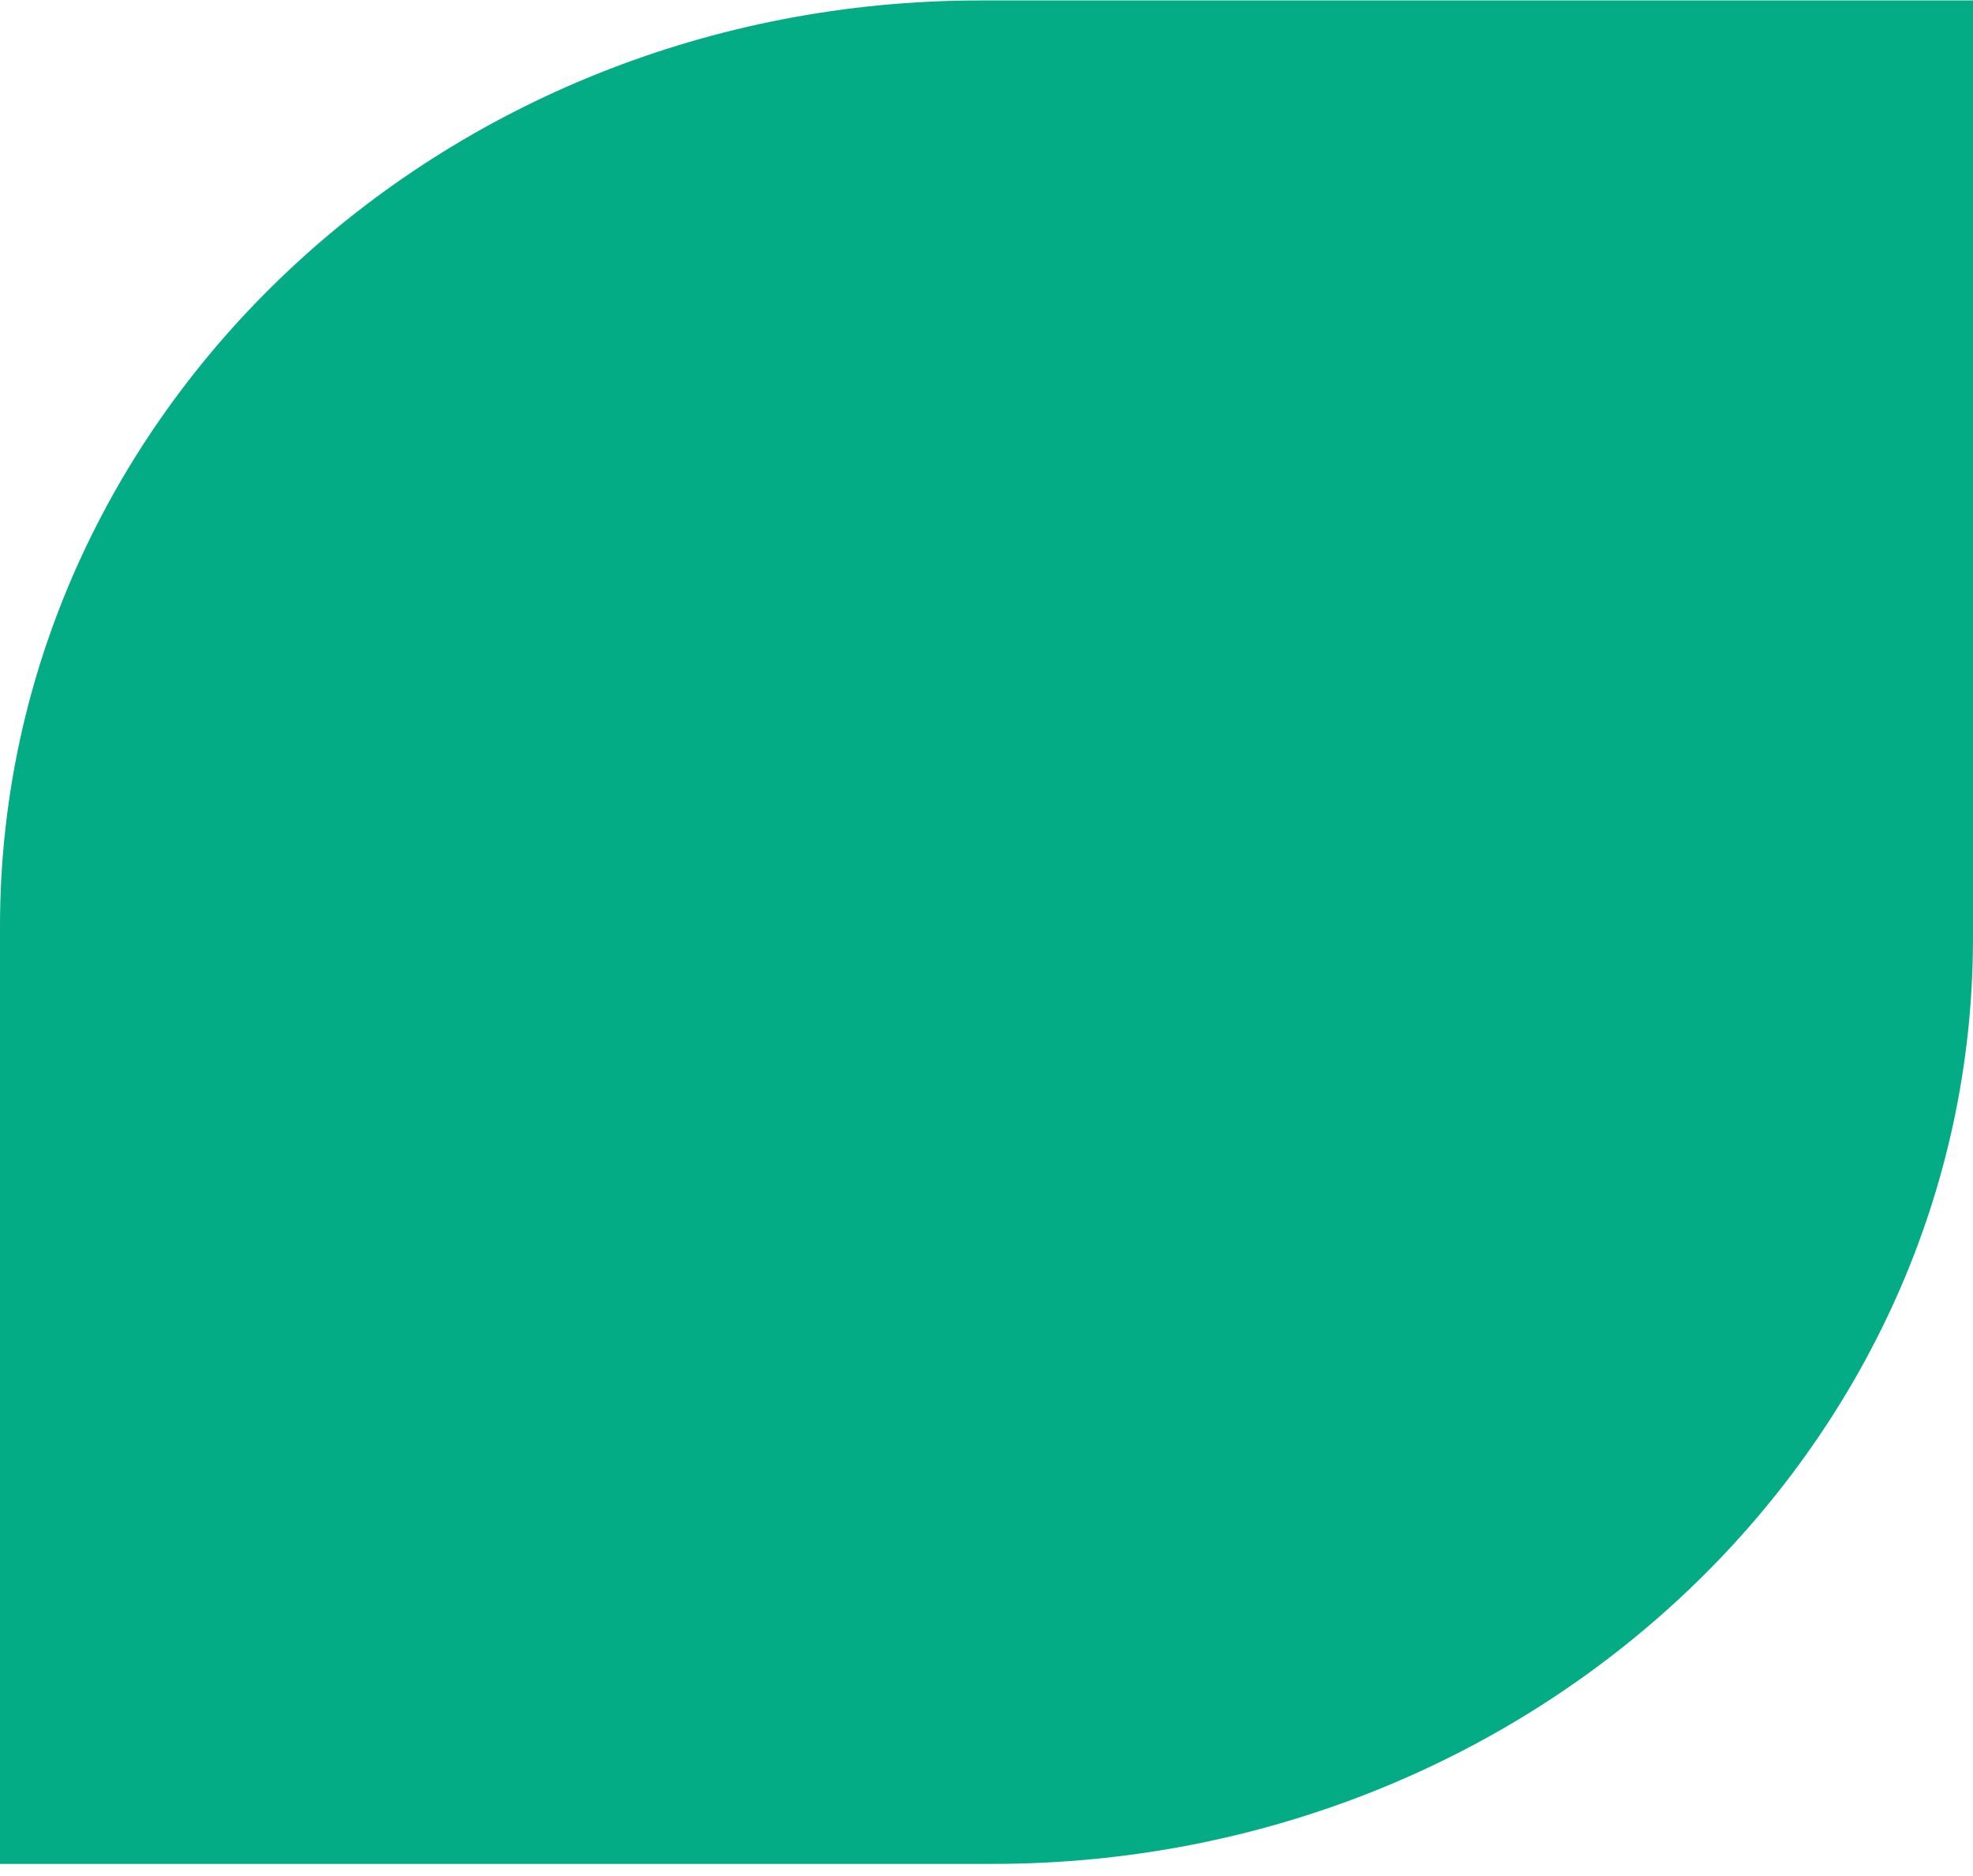
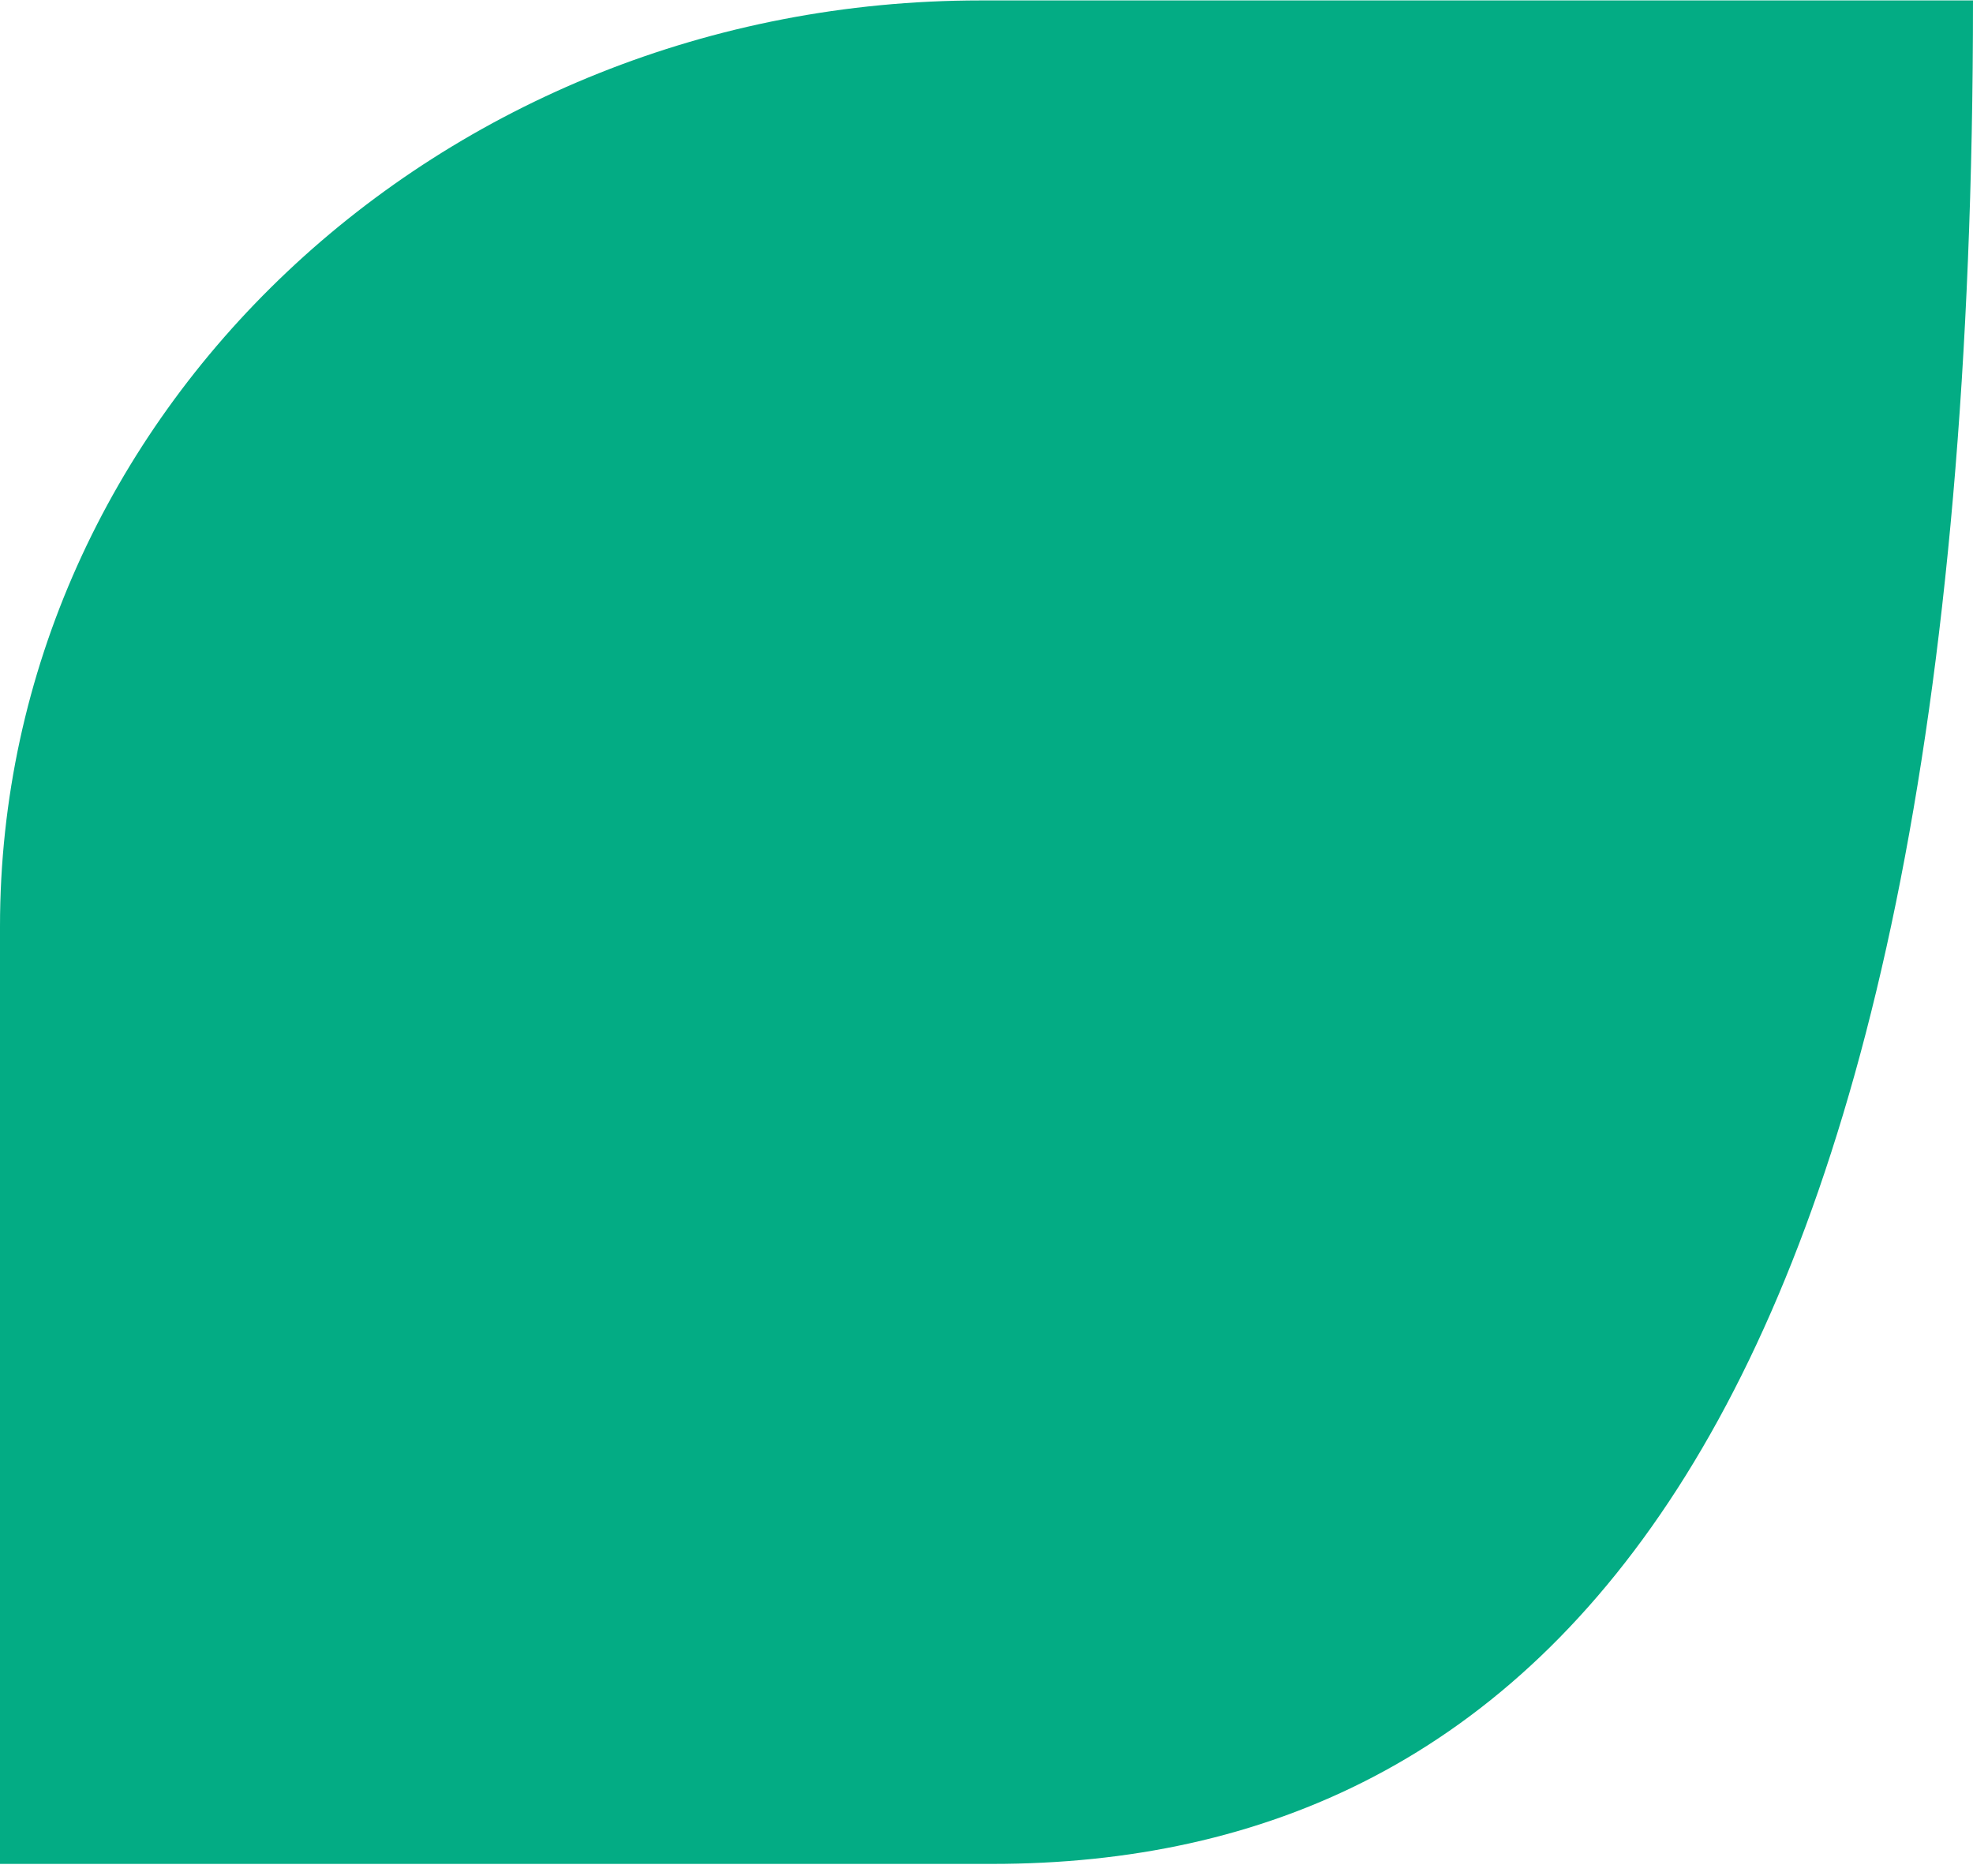
<svg xmlns="http://www.w3.org/2000/svg" width="162" height="154" viewBox="0 0 162 154" fill="none">
-   <path id="Vector" d="M81.492 153.036H0V76.072C0 34.088 36.055 0.036 80.509 0.036H162V77C162 118.985 125.945 153.036 81.492 153.036Z" fill="#03AC84" />
+   <path id="Vector" d="M81.492 153.036H0V76.072C0 34.088 36.055 0.036 80.509 0.036H162C162 118.985 125.945 153.036 81.492 153.036Z" fill="#03AC84" />
</svg>